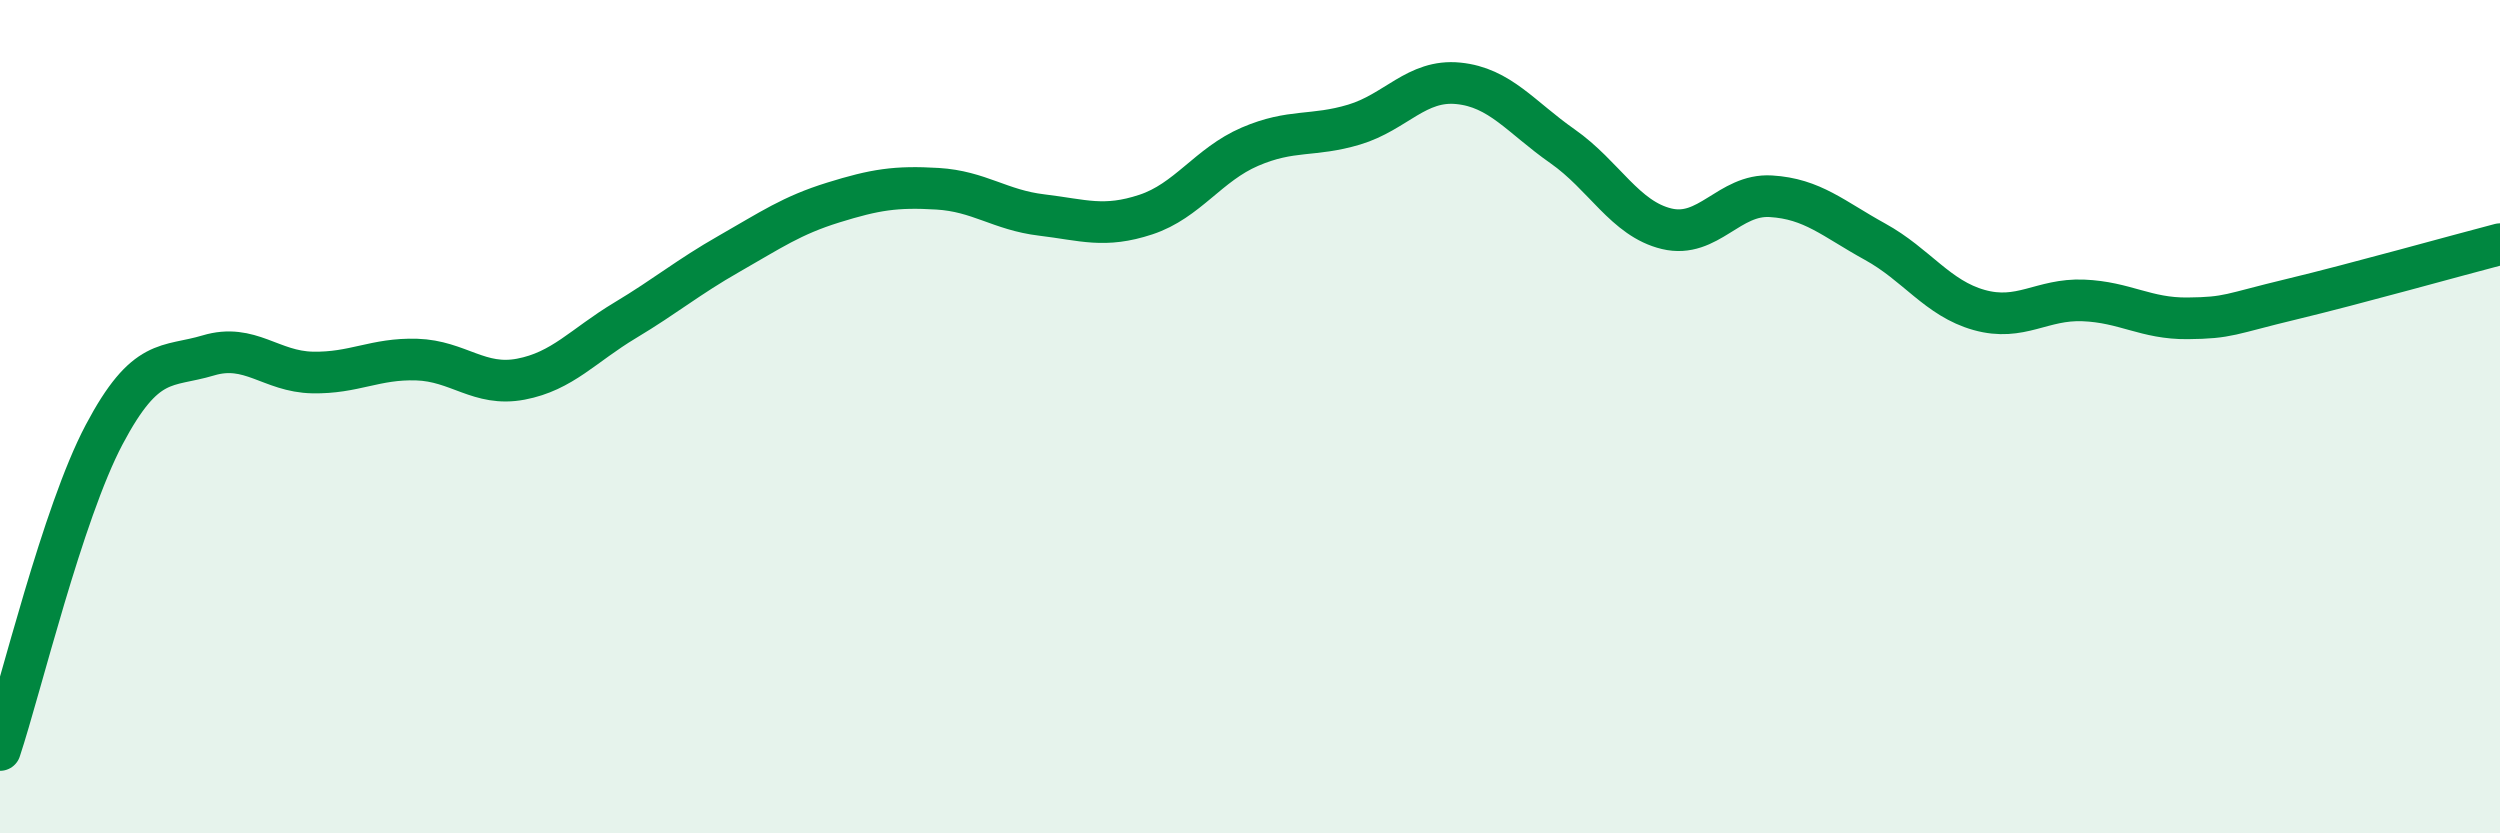
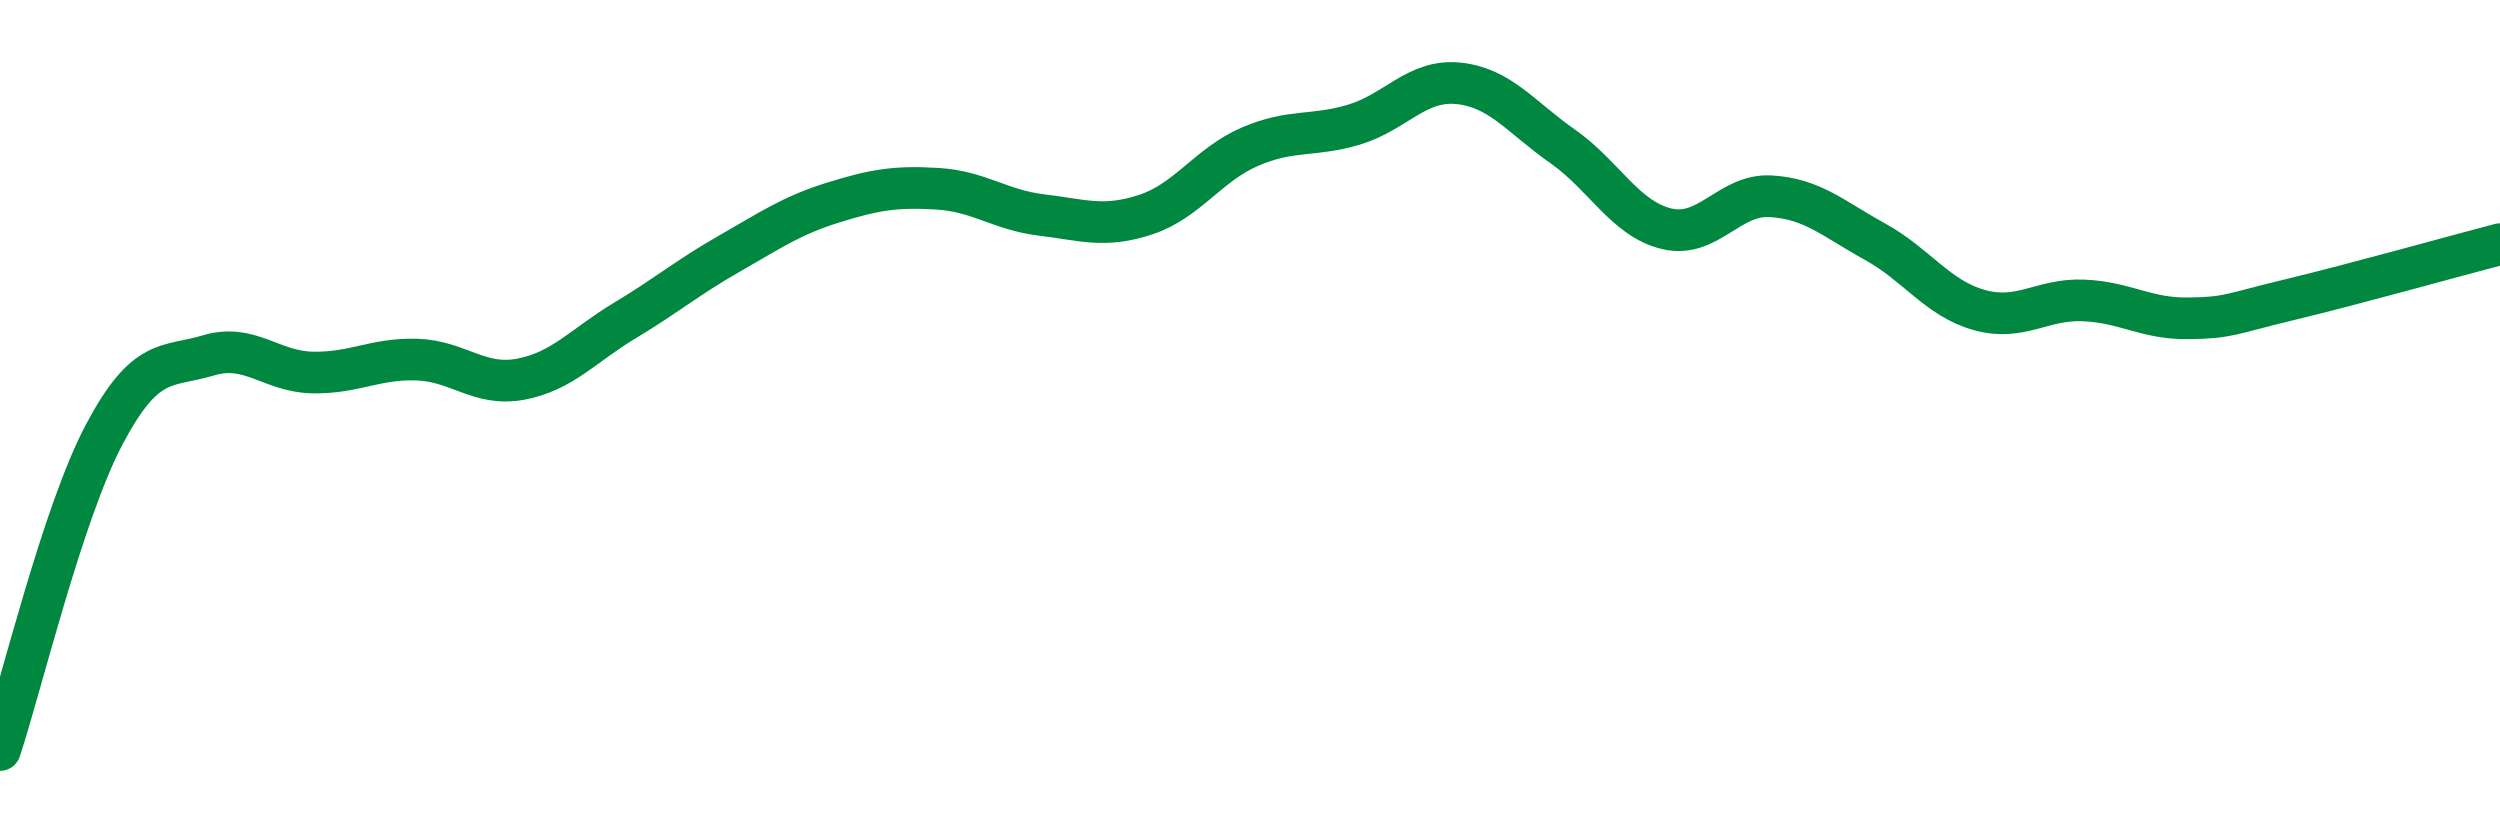
<svg xmlns="http://www.w3.org/2000/svg" width="60" height="20" viewBox="0 0 60 20">
-   <path d="M 0,18 C 0.5,16.49 1.5,12.32 2.5,10.43 C 3.5,8.54 4,8.83 5,8.53 C 6,8.23 6.5,8.92 7.5,8.94 C 8.5,8.96 9,8.6 10,8.63 C 11,8.66 11.5,9.29 12.5,9.1 C 13.5,8.91 14,8.29 15,7.69 C 16,7.09 16.5,6.66 17.5,6.09 C 18.5,5.52 19,5.17 20,4.86 C 21,4.55 21.5,4.47 22.5,4.53 C 23.5,4.59 24,5.04 25,5.16 C 26,5.28 26.5,5.48 27.5,5.15 C 28.5,4.82 29,3.95 30,3.52 C 31,3.09 31.5,3.29 32.5,2.99 C 33.5,2.69 34,1.9 35,2 C 36,2.1 36.5,2.81 37.5,3.51 C 38.5,4.21 39,5.25 40,5.49 C 41,5.73 41.5,4.65 42.5,4.71 C 43.5,4.77 44,5.25 45,5.8 C 46,6.35 46.5,7.16 47.5,7.44 C 48.5,7.72 49,7.17 50,7.21 C 51,7.25 51.5,7.65 52.5,7.64 C 53.5,7.63 53.5,7.54 55,7.18 C 56.5,6.82 59,6.12 60,5.86L60 20L0 20Z" fill="#008740" opacity="0.1" stroke-linecap="round" stroke-linejoin="round" />
  <path d="M 0,18 C 0.5,16.49 1.5,12.32 2.5,10.43 C 3.5,8.54 4,8.83 5,8.53 C 6,8.23 6.5,8.92 7.5,8.94 C 8.5,8.96 9,8.6 10,8.63 C 11,8.66 11.5,9.29 12.5,9.1 C 13.5,8.91 14,8.29 15,7.69 C 16,7.09 16.5,6.66 17.5,6.09 C 18.5,5.52 19,5.17 20,4.86 C 21,4.55 21.5,4.47 22.5,4.53 C 23.5,4.59 24,5.04 25,5.16 C 26,5.28 26.5,5.48 27.5,5.15 C 28.5,4.82 29,3.95 30,3.52 C 31,3.09 31.5,3.29 32.5,2.99 C 33.5,2.69 34,1.9 35,2 C 36,2.1 36.5,2.81 37.5,3.51 C 38.5,4.21 39,5.25 40,5.49 C 41,5.73 41.5,4.65 42.5,4.71 C 43.5,4.77 44,5.25 45,5.8 C 46,6.35 46.5,7.16 47.5,7.44 C 48.5,7.72 49,7.17 50,7.21 C 51,7.25 51.5,7.65 52.5,7.64 C 53.5,7.63 53.5,7.54 55,7.18 C 56.5,6.82 59,6.12 60,5.86" stroke="#008740" stroke-width="1" fill="none" stroke-linecap="round" stroke-linejoin="round" />
</svg>